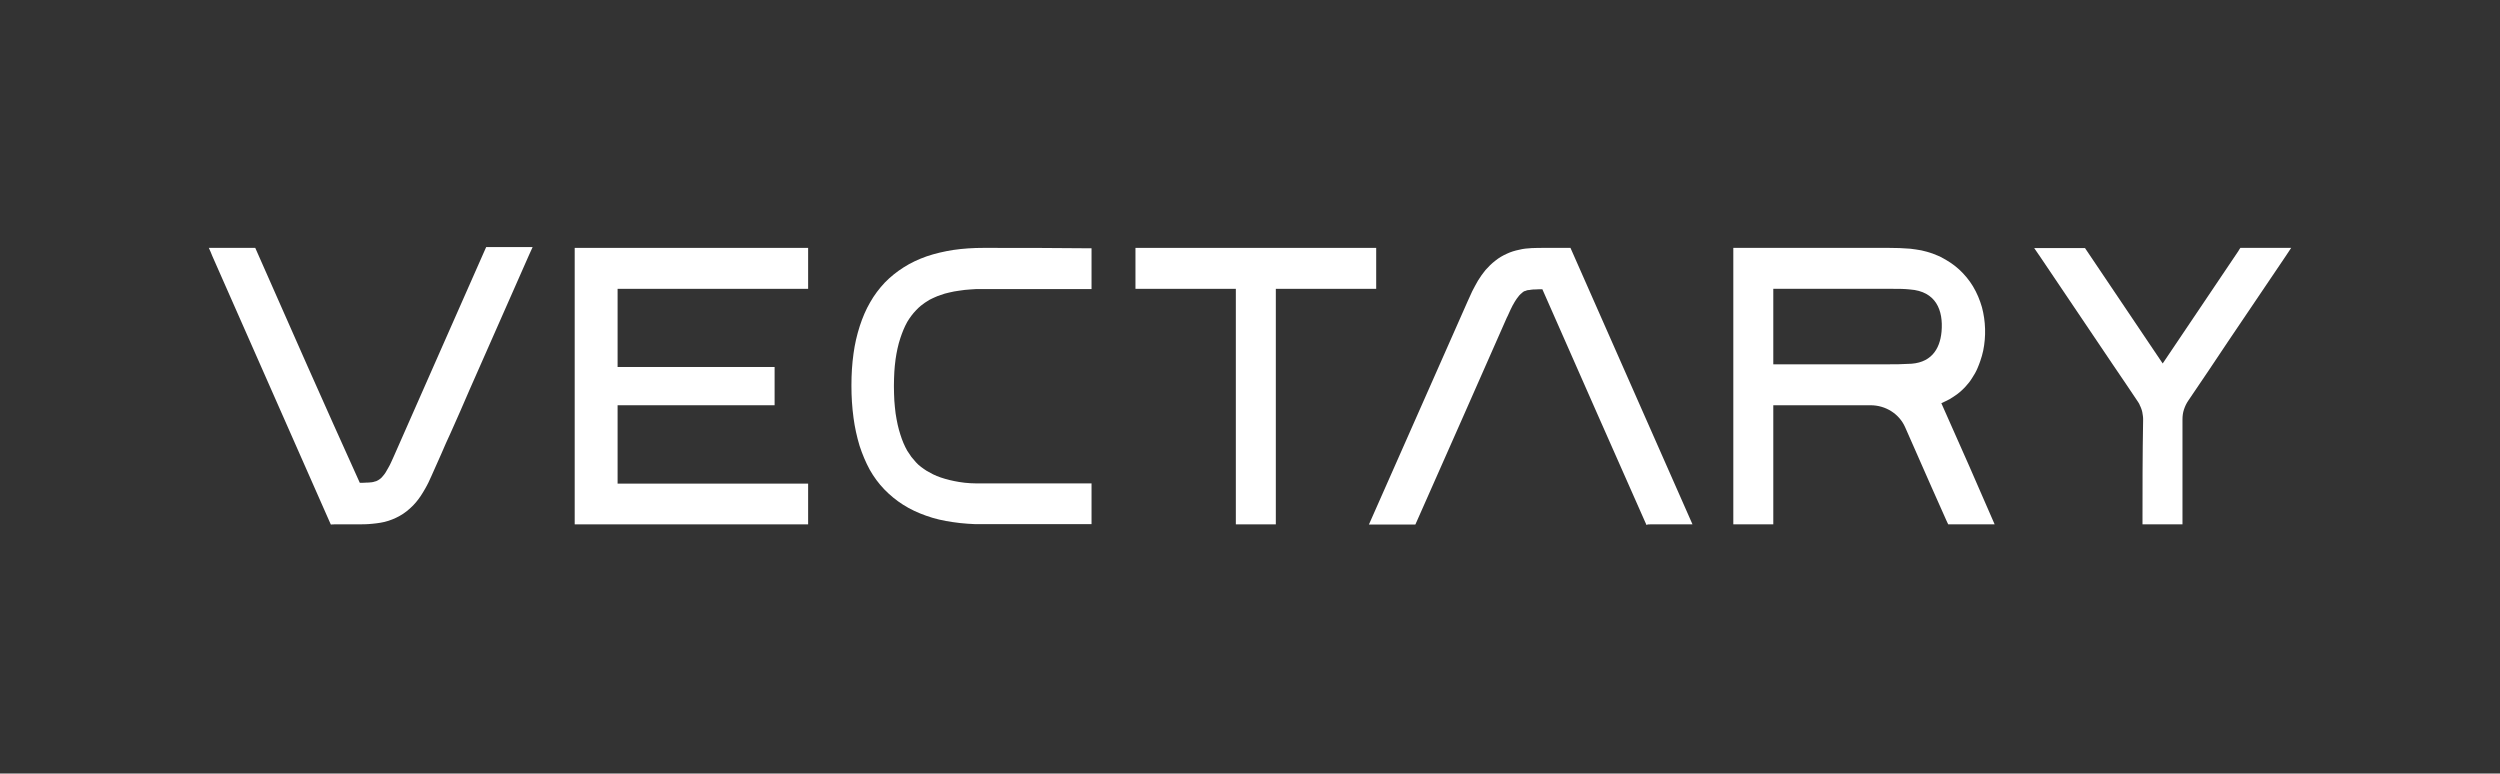
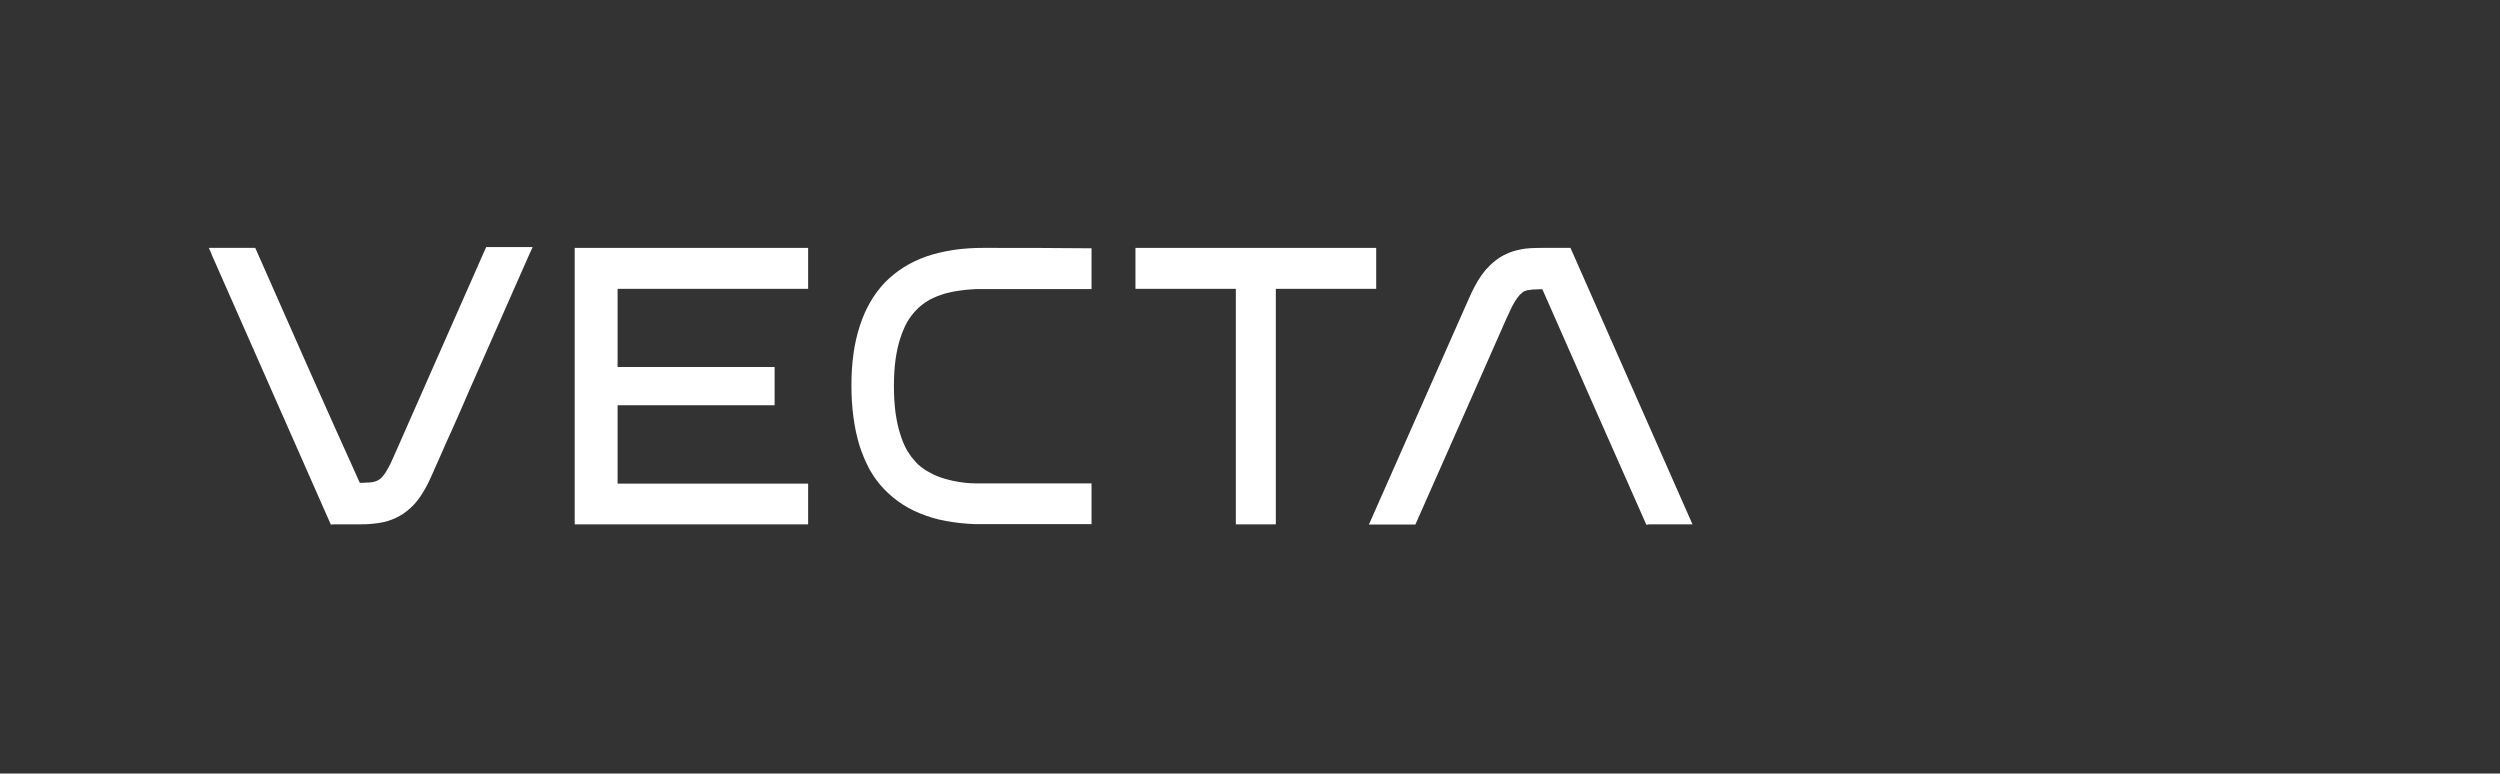
<svg xmlns="http://www.w3.org/2000/svg" fill="none" viewBox="0 0 850 263" height="263" width="850">
  <rect x="0" y="0" width="850" height="263" fill="#333333" stroke="none" />
-   <path fill="white" d="M728.448 178.282C732.98 178.282 737.511 178.282 742.042 178.282C742.042 166.4 742.042 154.588 742.042 142.706C742.042 141.441 742.184 140.316 742.538 139.261C742.892 138.207 743.316 137.222 744.095 136.098C748.626 129.418 753.158 122.739 757.618 115.99C764.061 106.428 770.503 96.866 776.946 87.375C777.583 86.391 778.292 85.336 779 84.281C773.265 84.281 767.459 84.281 761.724 84.281C761.512 84.633 761.229 84.985 761.016 85.406C752.45 98.132 743.883 110.857 735.316 123.583C726.749 110.857 718.182 98.132 709.616 85.406C709.403 85.055 709.12 84.703 708.908 84.352C703.173 84.352 697.367 84.352 691.632 84.352C692.34 85.406 693.048 86.461 693.756 87.445C697.863 93.562 701.969 99.608 706.076 105.725C710.182 111.842 714.288 117.888 718.395 124.005C719.811 126.114 721.227 128.223 722.643 130.262C724.059 132.371 725.475 134.48 726.891 136.59C727.032 136.801 727.103 136.941 727.245 137.152C727.386 137.363 727.457 137.574 727.528 137.785C727.74 138.136 727.882 138.558 728.024 138.91C728.165 139.332 728.307 139.683 728.378 140.105C728.448 140.527 728.519 140.949 728.59 141.441C728.661 141.863 728.661 142.355 728.661 142.777C728.448 154.588 728.448 166.47 728.448 178.282Z" />
-   <path fill="white" d="M678.18 178.282H662.392L661.826 177.086C658.356 169.282 654.887 161.549 651.489 153.745L647.736 145.237C645.754 140.738 641.152 137.785 635.984 137.785H602.92V178.282H589.326V84.281H642.214C644.621 84.281 647.028 84.352 649.506 84.563C650.781 84.703 651.984 84.914 653.259 85.125C654.533 85.406 655.808 85.758 657.011 86.18C658.286 86.672 659.56 87.164 660.764 87.867C661.542 88.289 662.321 88.781 663.1 89.273C664.162 89.976 665.153 90.75 666.074 91.593C667.914 93.281 669.543 95.249 670.817 97.359C672.162 99.608 673.154 101.999 673.862 104.46C674.499 106.85 674.853 109.311 674.924 111.842C674.995 114.302 674.782 116.834 674.286 119.224C674.003 120.419 673.72 121.614 673.295 122.739C673.012 123.513 672.729 124.356 672.375 125.13C671.879 126.325 671.242 127.45 670.534 128.504C669.897 129.559 669.118 130.543 668.268 131.457C667.844 131.879 667.419 132.371 666.923 132.793C666.498 133.215 666.003 133.567 665.578 133.918C664.658 134.621 663.737 135.184 662.817 135.746C661.896 136.238 660.976 136.66 660.056 137.082L669.472 158.314L678.18 178.282ZM602.92 123.864H642.356C644.409 123.864 646.462 123.864 648.515 123.724C656.374 123.724 659.56 118.943 660.126 112.756C660.764 105.444 658.215 99.046 649.365 98.413C647.453 98.202 645.542 98.202 643.559 98.202H602.92V123.864Z" />
  <path fill="white" d="M561.078 178.282C565.892 178.282 570.636 178.282 575.45 178.282C561.644 146.995 547.767 115.638 533.961 84.281C531.058 84.281 528.226 84.281 525.324 84.281C523.837 84.281 522.279 84.281 520.792 84.352C519.376 84.422 517.89 84.563 516.544 84.914C515.128 85.195 513.712 85.617 512.367 86.25C510.951 86.883 509.606 87.656 508.402 88.641C507.199 89.555 506.066 90.68 505.075 91.804C504.154 92.929 503.305 94.124 502.526 95.39C501.818 96.585 501.181 97.851 500.544 99.046C499.977 100.241 499.482 101.436 498.915 102.632C487.729 127.872 476.613 153.112 465.427 178.352C470.666 178.352 475.905 178.352 481.215 178.352C481.428 177.93 481.569 177.508 481.782 177.086C486.879 165.626 491.906 154.166 497.004 142.706C502.101 131.176 507.199 119.575 512.296 108.045C512.438 107.834 512.509 107.553 512.65 107.342C512.934 106.639 513.288 105.936 513.571 105.303C513.712 104.952 513.854 104.67 514.066 104.319C514.208 104.038 514.35 103.686 514.562 103.405C514.774 103.053 514.916 102.702 515.128 102.421C515.27 102.139 515.482 101.858 515.624 101.647C515.907 101.225 516.19 100.874 516.544 100.452C516.828 100.101 517.182 99.819 517.536 99.538L517.677 99.397C517.677 99.397 517.819 99.327 517.96 99.187C518.173 99.046 518.314 98.976 518.314 98.976H518.456C518.668 98.905 518.81 98.835 519.022 98.765C519.235 98.694 519.447 98.624 519.589 98.624C519.66 98.624 519.66 98.624 519.73 98.624C519.801 98.624 519.801 98.624 519.872 98.624C520.014 98.624 520.226 98.554 520.651 98.484C520.651 98.484 520.651 98.484 520.722 98.484C520.722 98.484 520.722 98.484 520.792 98.484C521.076 98.413 521.5 98.413 521.925 98.413C522.421 98.413 522.987 98.343 523.483 98.343C523.766 98.343 524.12 98.343 524.403 98.343C530.634 112.475 536.864 126.606 543.094 140.738C548.475 152.901 553.856 165.064 559.237 177.227C559.449 177.649 559.591 178.071 559.803 178.492C560.157 178.282 560.582 178.282 561.078 178.282Z" />
  <path fill="white" d="M420.186 178.282H433.779V98.202H467.905V84.281H386.06V98.202H420.186V178.282Z" />
  <path fill="white" d="M334.377 84.281C330.907 84.281 327.509 84.493 324.111 84.985C320.995 85.477 317.951 86.18 315.048 87.164C312.287 88.148 309.667 89.344 307.26 90.89C304.924 92.367 302.729 94.124 300.817 96.093C298.906 98.132 297.206 100.382 295.861 102.772C294.374 105.303 293.242 108.045 292.321 110.857C291.33 113.951 290.622 117.044 290.197 120.208C289.702 123.724 289.489 127.309 289.489 130.895C289.489 130.965 289.489 131.176 289.489 131.387C289.489 134.762 289.702 138.418 290.197 142.074C290.622 145.308 291.33 148.472 292.251 151.565C293.171 154.377 294.304 157.119 295.72 159.721C297.065 162.111 298.764 164.431 300.676 166.4C302.587 168.368 304.711 170.126 307.048 171.602C309.455 173.149 312.074 174.344 314.836 175.329C317.738 176.383 320.854 177.086 323.898 177.508C325.597 177.789 327.296 177.93 329.066 178.071C329.916 178.141 330.837 178.141 331.615 178.211C332.394 178.211 333.102 178.211 333.739 178.211C337.633 178.211 340.465 178.211 343.439 178.211C346.413 178.211 349.528 178.211 352.643 178.211C358.873 178.211 364.962 178.211 371.122 178.211C371.122 177.508 371.122 176.875 371.122 175.891C371.122 173.501 371.122 169.071 371.122 166.681C371.122 165.626 371.122 164.994 371.122 164.361C364.962 164.361 358.732 164.361 352.643 164.361C346.554 164.361 340.678 164.361 333.598 164.361C333.102 164.361 332.607 164.361 332.04 164.361C331.403 164.361 330.624 164.291 329.916 164.291C328.571 164.22 327.367 164.08 326.093 163.869C323.969 163.517 321.845 163.025 319.792 162.322C318.942 162.041 318.092 161.689 317.243 161.267C316.464 160.845 315.756 160.494 315.048 160.072C314.411 159.65 313.774 159.228 313.137 158.736C312.499 158.244 311.933 157.752 311.437 157.19C310.942 156.627 310.375 155.994 309.88 155.362C309.384 154.659 308.889 153.885 308.464 153.252C307.543 151.635 306.764 149.807 306.127 147.768C305.773 146.714 305.49 145.589 305.207 144.394C304.924 143.128 304.711 141.863 304.499 140.527C304.287 139.121 304.216 137.644 304.074 136.238C304.003 134.691 303.933 133.004 303.933 131.598C303.933 131.387 303.933 131.176 303.933 130.965C303.933 129.559 304.003 127.801 304.074 126.395C304.145 125.13 304.287 123.794 304.499 122.107C304.853 119.716 305.348 117.255 306.127 114.935C306.764 113.037 307.473 111.209 308.464 109.451C308.889 108.748 309.384 107.975 309.88 107.342C310.375 106.709 310.871 106.077 311.437 105.514C311.933 104.952 312.499 104.46 313.066 103.967C313.49 103.616 313.986 103.264 314.482 102.913C314.765 102.772 314.977 102.561 315.26 102.421C315.544 102.28 315.756 102.139 316.039 101.929C316.323 101.788 316.606 101.647 316.889 101.507C317.172 101.366 317.455 101.225 317.809 101.085C318.447 100.804 319.084 100.522 319.792 100.311C320.712 99.96 321.703 99.679 322.694 99.468C323.827 99.187 324.96 98.976 326.093 98.835C327.367 98.624 328.642 98.484 329.916 98.413C330.624 98.343 331.403 98.343 332.04 98.273C332.677 98.273 333.173 98.273 333.668 98.273C340.678 98.273 346.625 98.273 352.643 98.273C358.732 98.273 365.033 98.273 371.122 98.273C371.122 93.632 371.122 88.992 371.122 84.422C359.015 84.281 346.696 84.281 334.377 84.281Z" />
  <path fill="white" d="M195.396 178.282H274.763V164.431H209.981V137.785H263.364V124.778H209.981V98.202H274.763V84.281H195.396V178.282Z" />
  <path fill="white" d="M113.905 178.281C116.312 178.281 118.719 178.281 121.126 178.281C122.967 178.281 124.879 178.281 126.72 178.07C127.64 178 128.49 177.859 129.41 177.719C130.26 177.578 131.18 177.367 132.03 177.086C133.8 176.524 135.57 175.68 137.056 174.696C137.906 174.133 138.614 173.571 139.393 172.868C140.101 172.235 140.809 171.532 141.446 170.758C142.012 170.055 142.579 169.352 143.074 168.579C143.57 167.806 144.066 167.032 144.49 166.259C144.915 165.485 145.34 164.782 145.694 164.009C146.048 163.236 146.402 162.462 146.756 161.689C147.889 159.228 148.951 156.838 150.013 154.377C151.075 151.916 152.137 149.455 153.27 147.065C155.464 142.214 157.588 137.292 159.712 132.371C161.412 128.574 163.04 124.778 164.739 120.981C166.438 117.185 168.067 113.388 169.766 109.592C171.465 105.795 173.094 101.999 174.793 98.202C176.492 94.405 178.12 90.609 179.82 86.812C180.244 85.898 180.669 84.914 181.094 84C175.855 84 170.545 84 165.306 84C165.093 84.422 164.952 84.844 164.739 85.266C159.712 96.725 154.615 108.185 149.588 119.575C144.349 131.457 139.11 143.339 133.87 155.221C133.516 155.924 133.233 156.627 132.879 157.4C132.596 157.963 132.313 158.595 131.959 159.158C131.676 159.65 131.392 160.142 131.109 160.634C130.897 160.986 130.614 161.337 130.33 161.689C129.976 162.181 129.552 162.603 129.056 162.954C128.773 163.095 128.631 163.236 128.631 163.236C128.56 163.306 128.419 163.306 128.348 163.376C128.206 163.447 128.065 163.517 127.923 163.587C127.782 163.657 127.64 163.657 127.64 163.657C127.428 163.728 127.215 163.798 126.932 163.868C126.578 163.939 126.295 164.009 125.941 164.009C125.516 164.079 125.162 164.079 124.737 164.079C124.029 164.15 123.18 164.15 122.33 164.15C110.365 137.714 98.541 110.998 86.788 84.281C81.478 84.281 76.239 84.281 71 84.281C71.425 85.195 71.85 86.18 72.204 87.094C85.443 117.114 98.683 147.065 111.922 177.086C112.135 177.508 112.276 177.93 112.489 178.352C112.984 178.281 113.409 178.281 113.905 178.281Z" />
</svg>